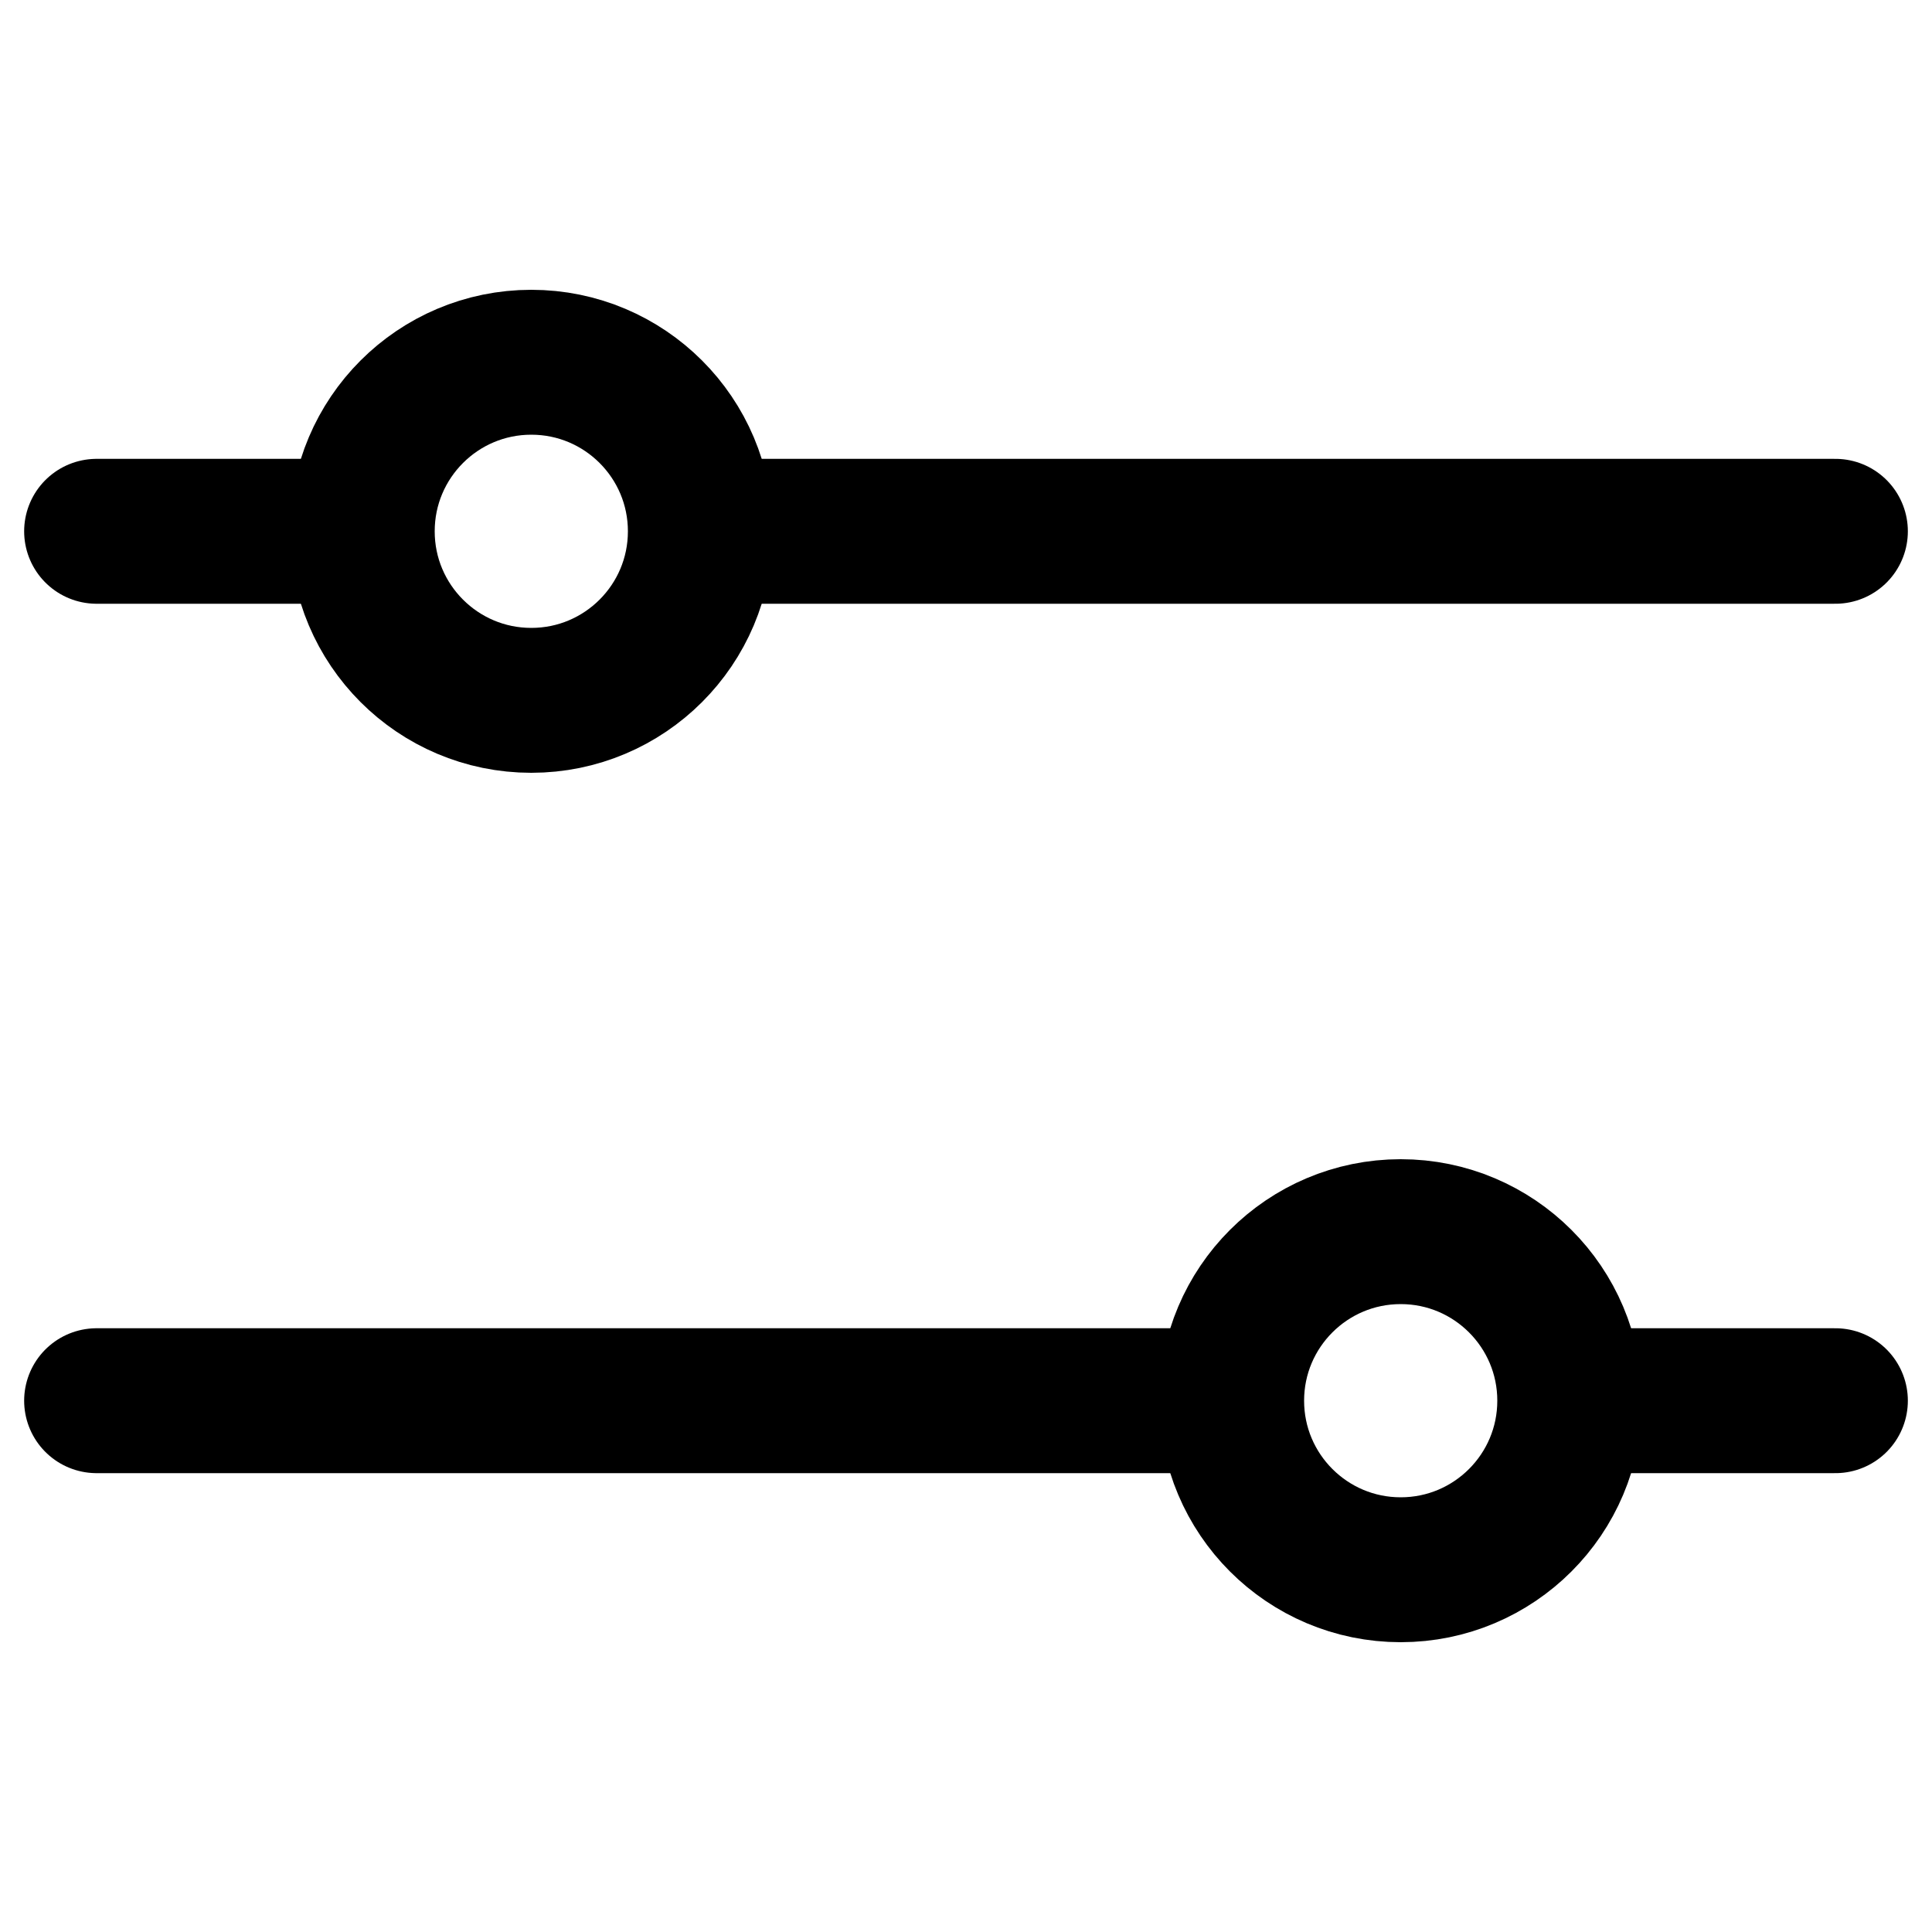
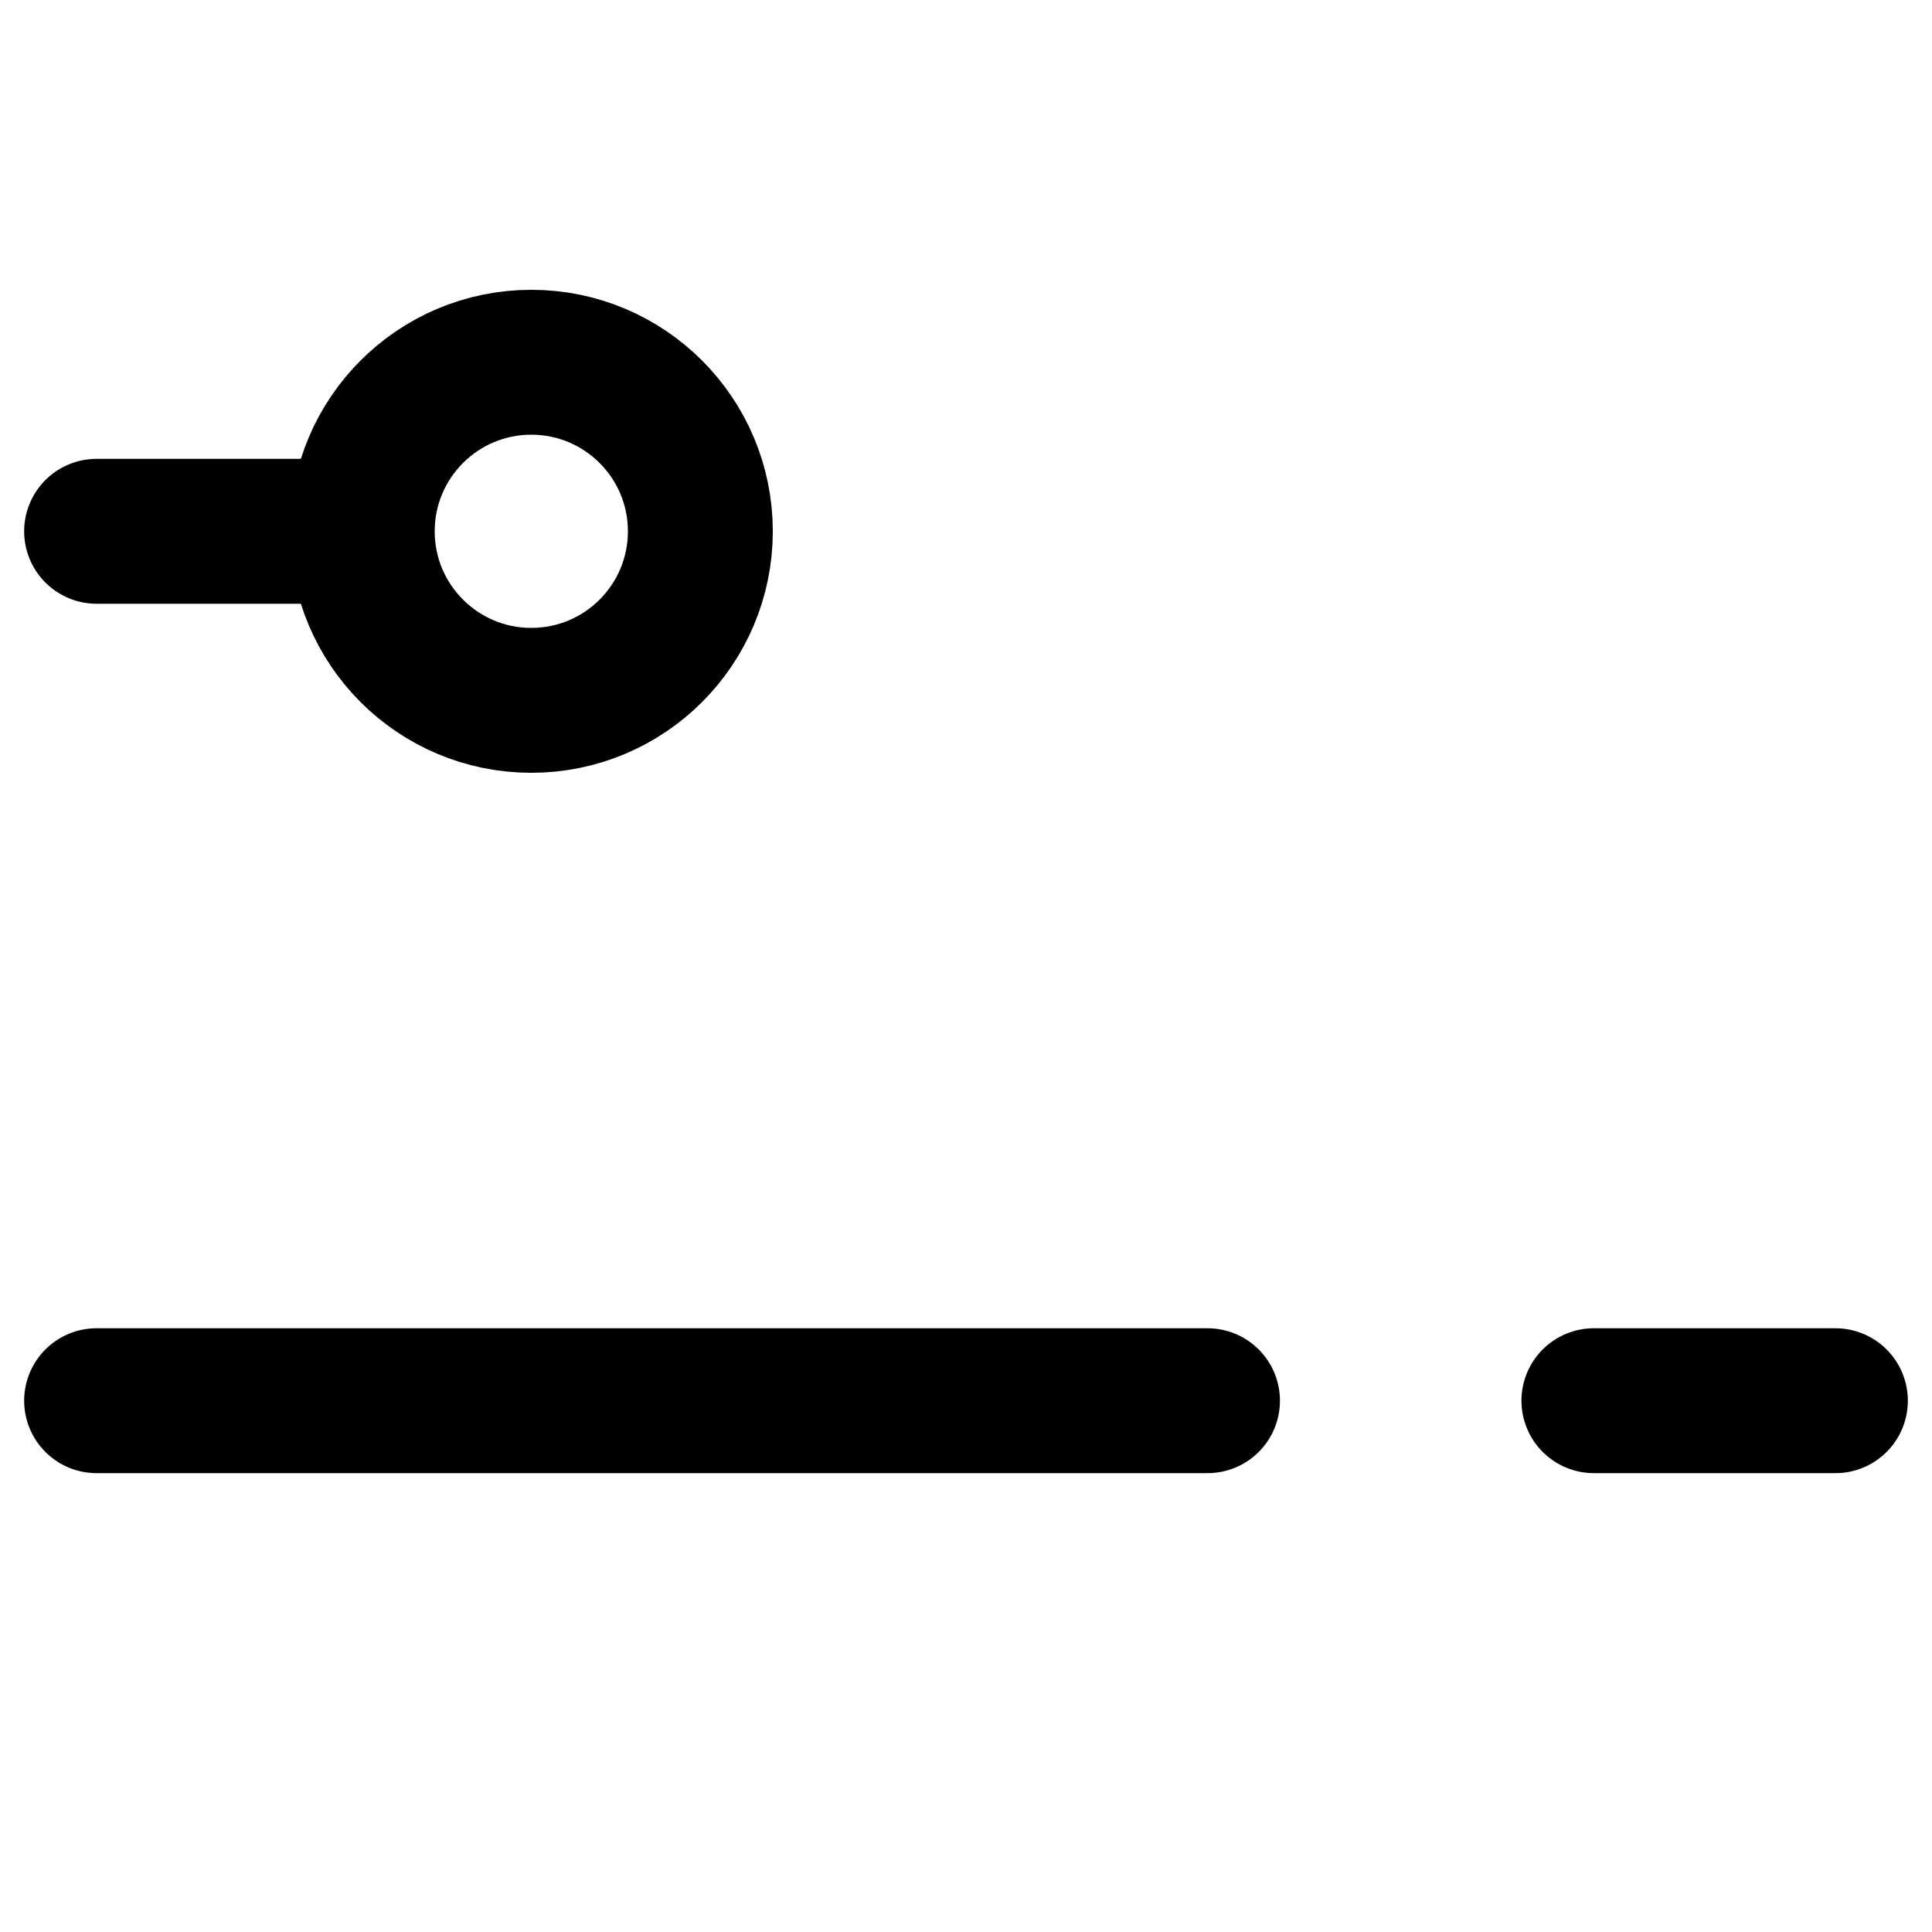
<svg xmlns="http://www.w3.org/2000/svg" class="icon icon-filter" width="20" height="20" viewBox="0 0 20 20" fill="none">
  <path d="M1 5.5H3.5" stroke="#000000" stroke-width="1.5px" stroke-linecap="round" stroke-linejoin="round" fill="none" />
  <path d="M19 14.5L16.5 14.5" stroke="#000000" stroke-width="1.5px" stroke-linecap="round" stroke-linejoin="round" fill="none" />
-   <path d="M7.5 5.5H19" stroke="#000000" stroke-width="1.5px" stroke-linecap="round" stroke-linejoin="round" fill="none" />
  <path d="M12.5 14.5L1 14.5" stroke="#000000" stroke-width="1.5px" stroke-linecap="round" stroke-linejoin="round" fill="none" />
  <circle cx="5.5" cy="5.5" r="1.75" stroke="#000000" stroke-width="1.5px" fill="none" />
-   <circle cx="14.5" cy="14.5" r="1.75" transform="rotate(-180 14.5 14.5)" stroke="#000000" stroke-width="1.5px" fill="none" />
</svg>